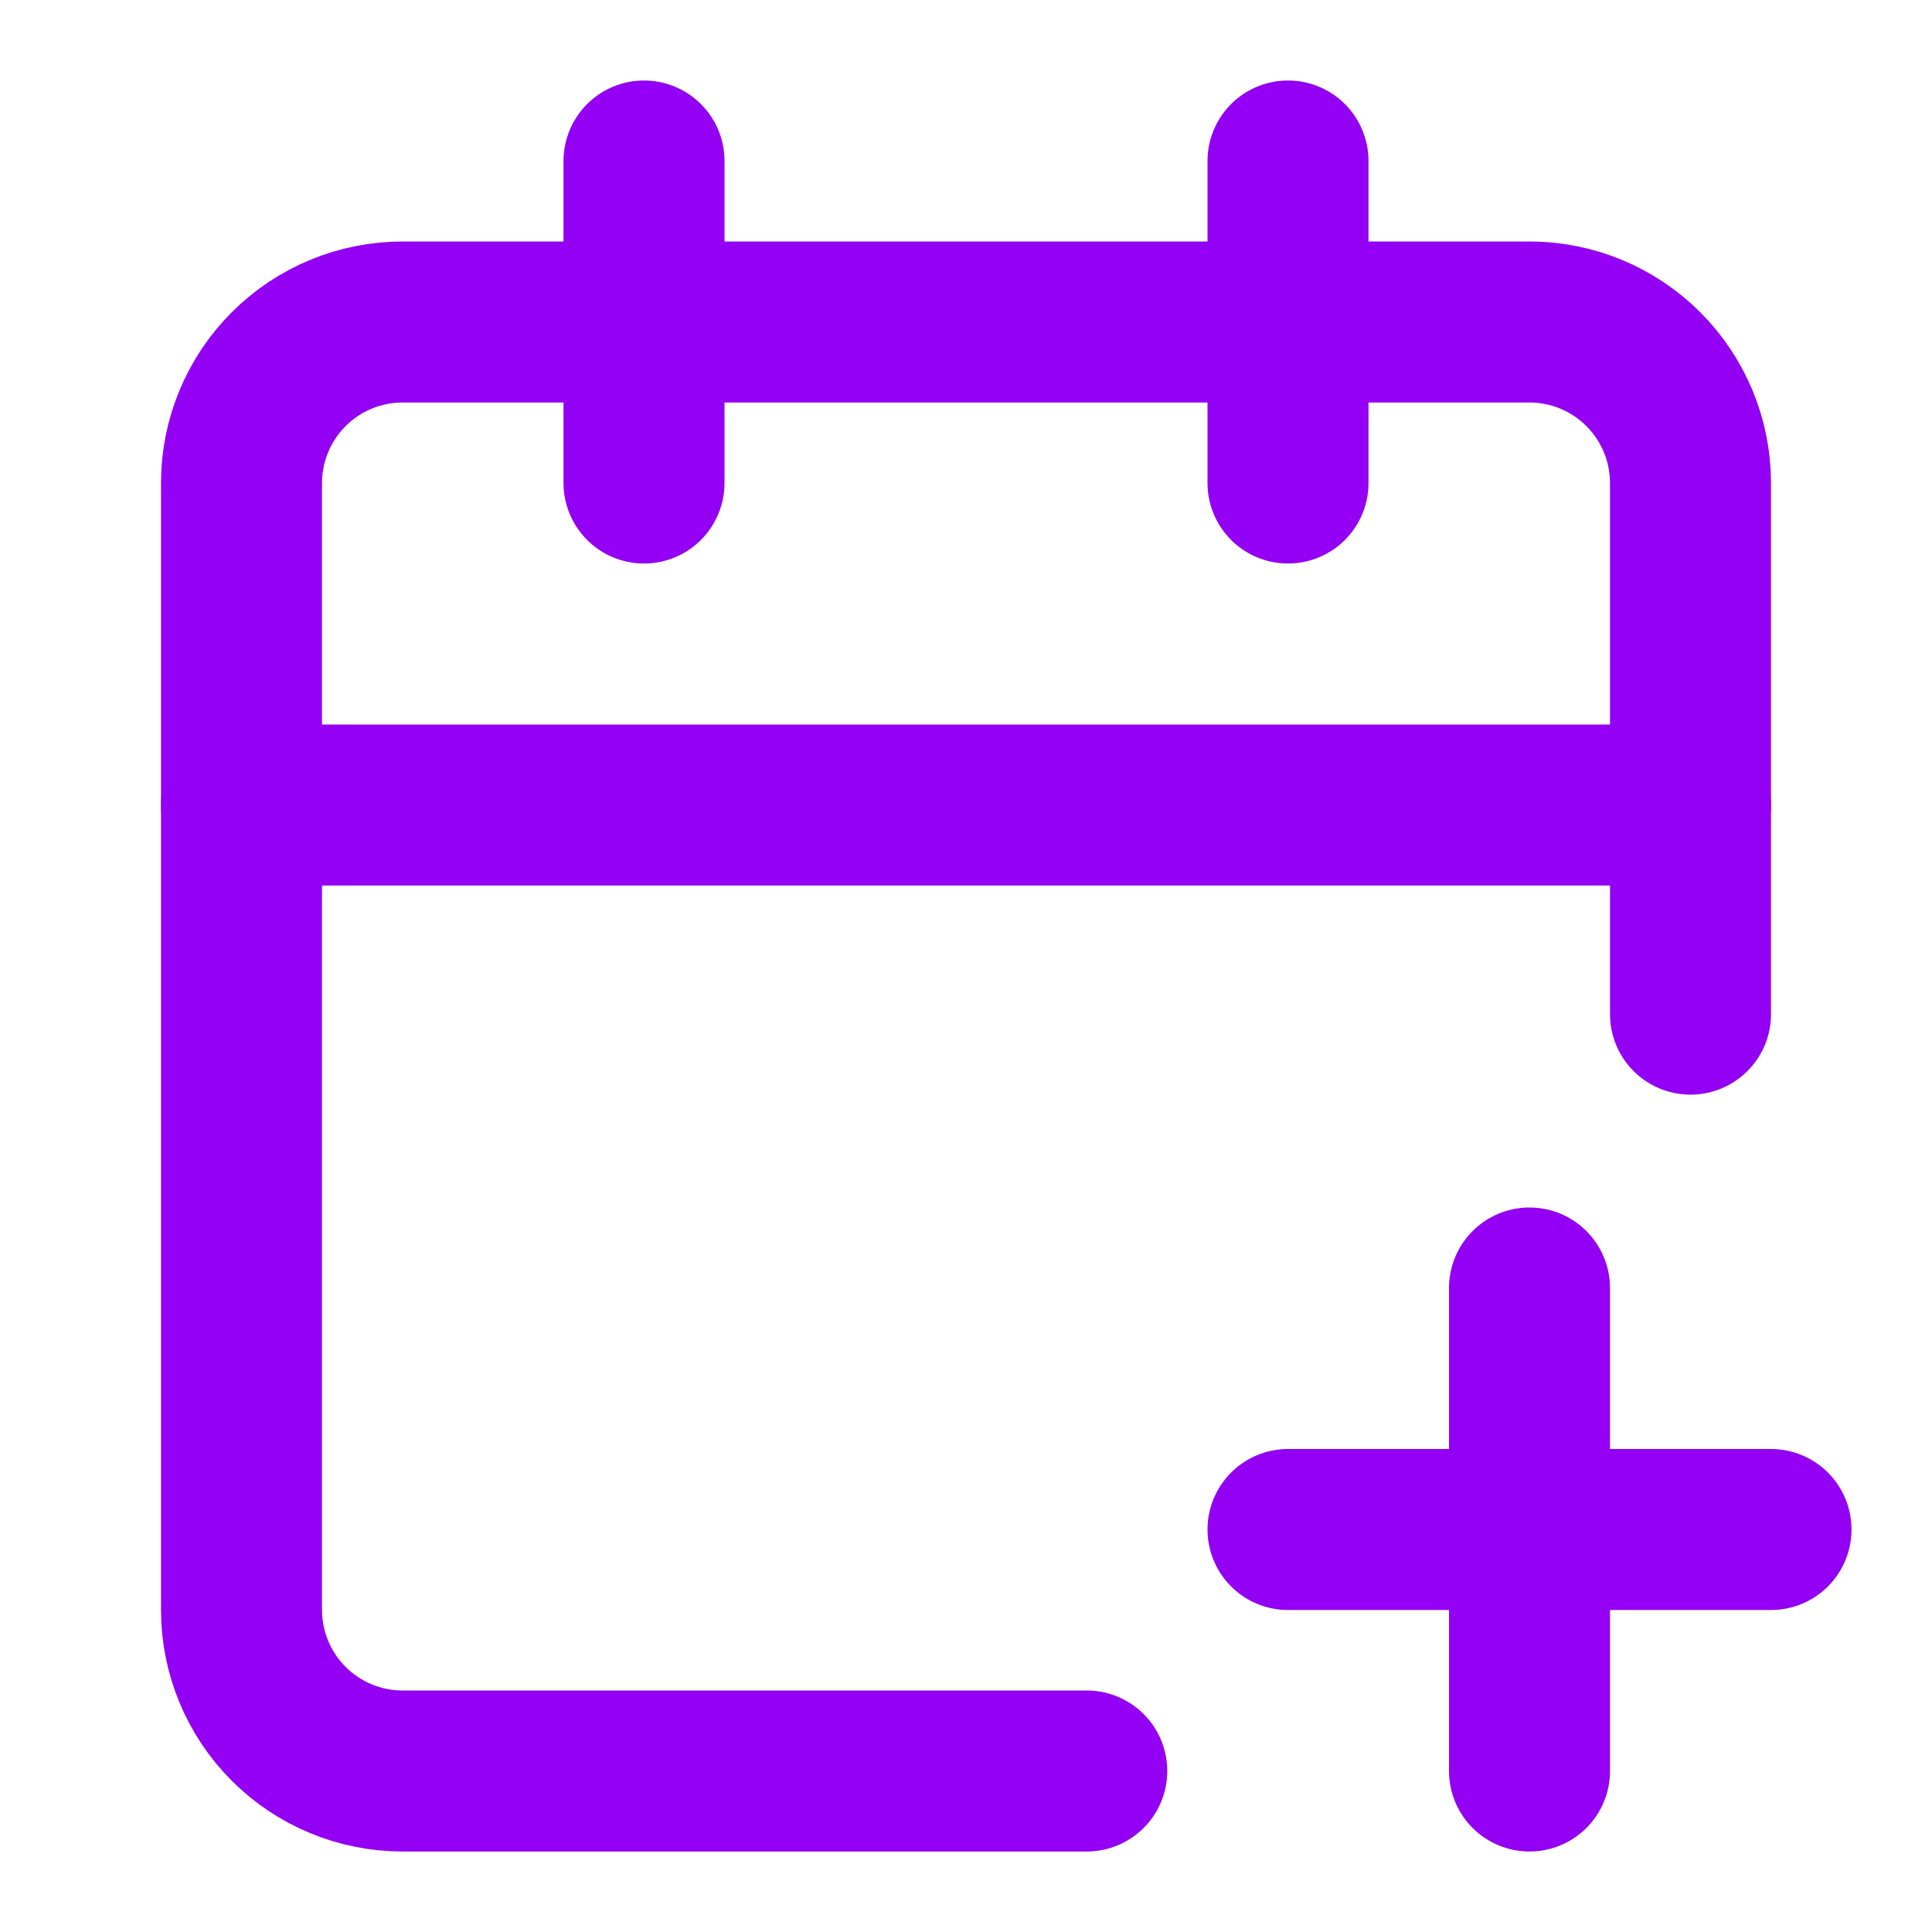
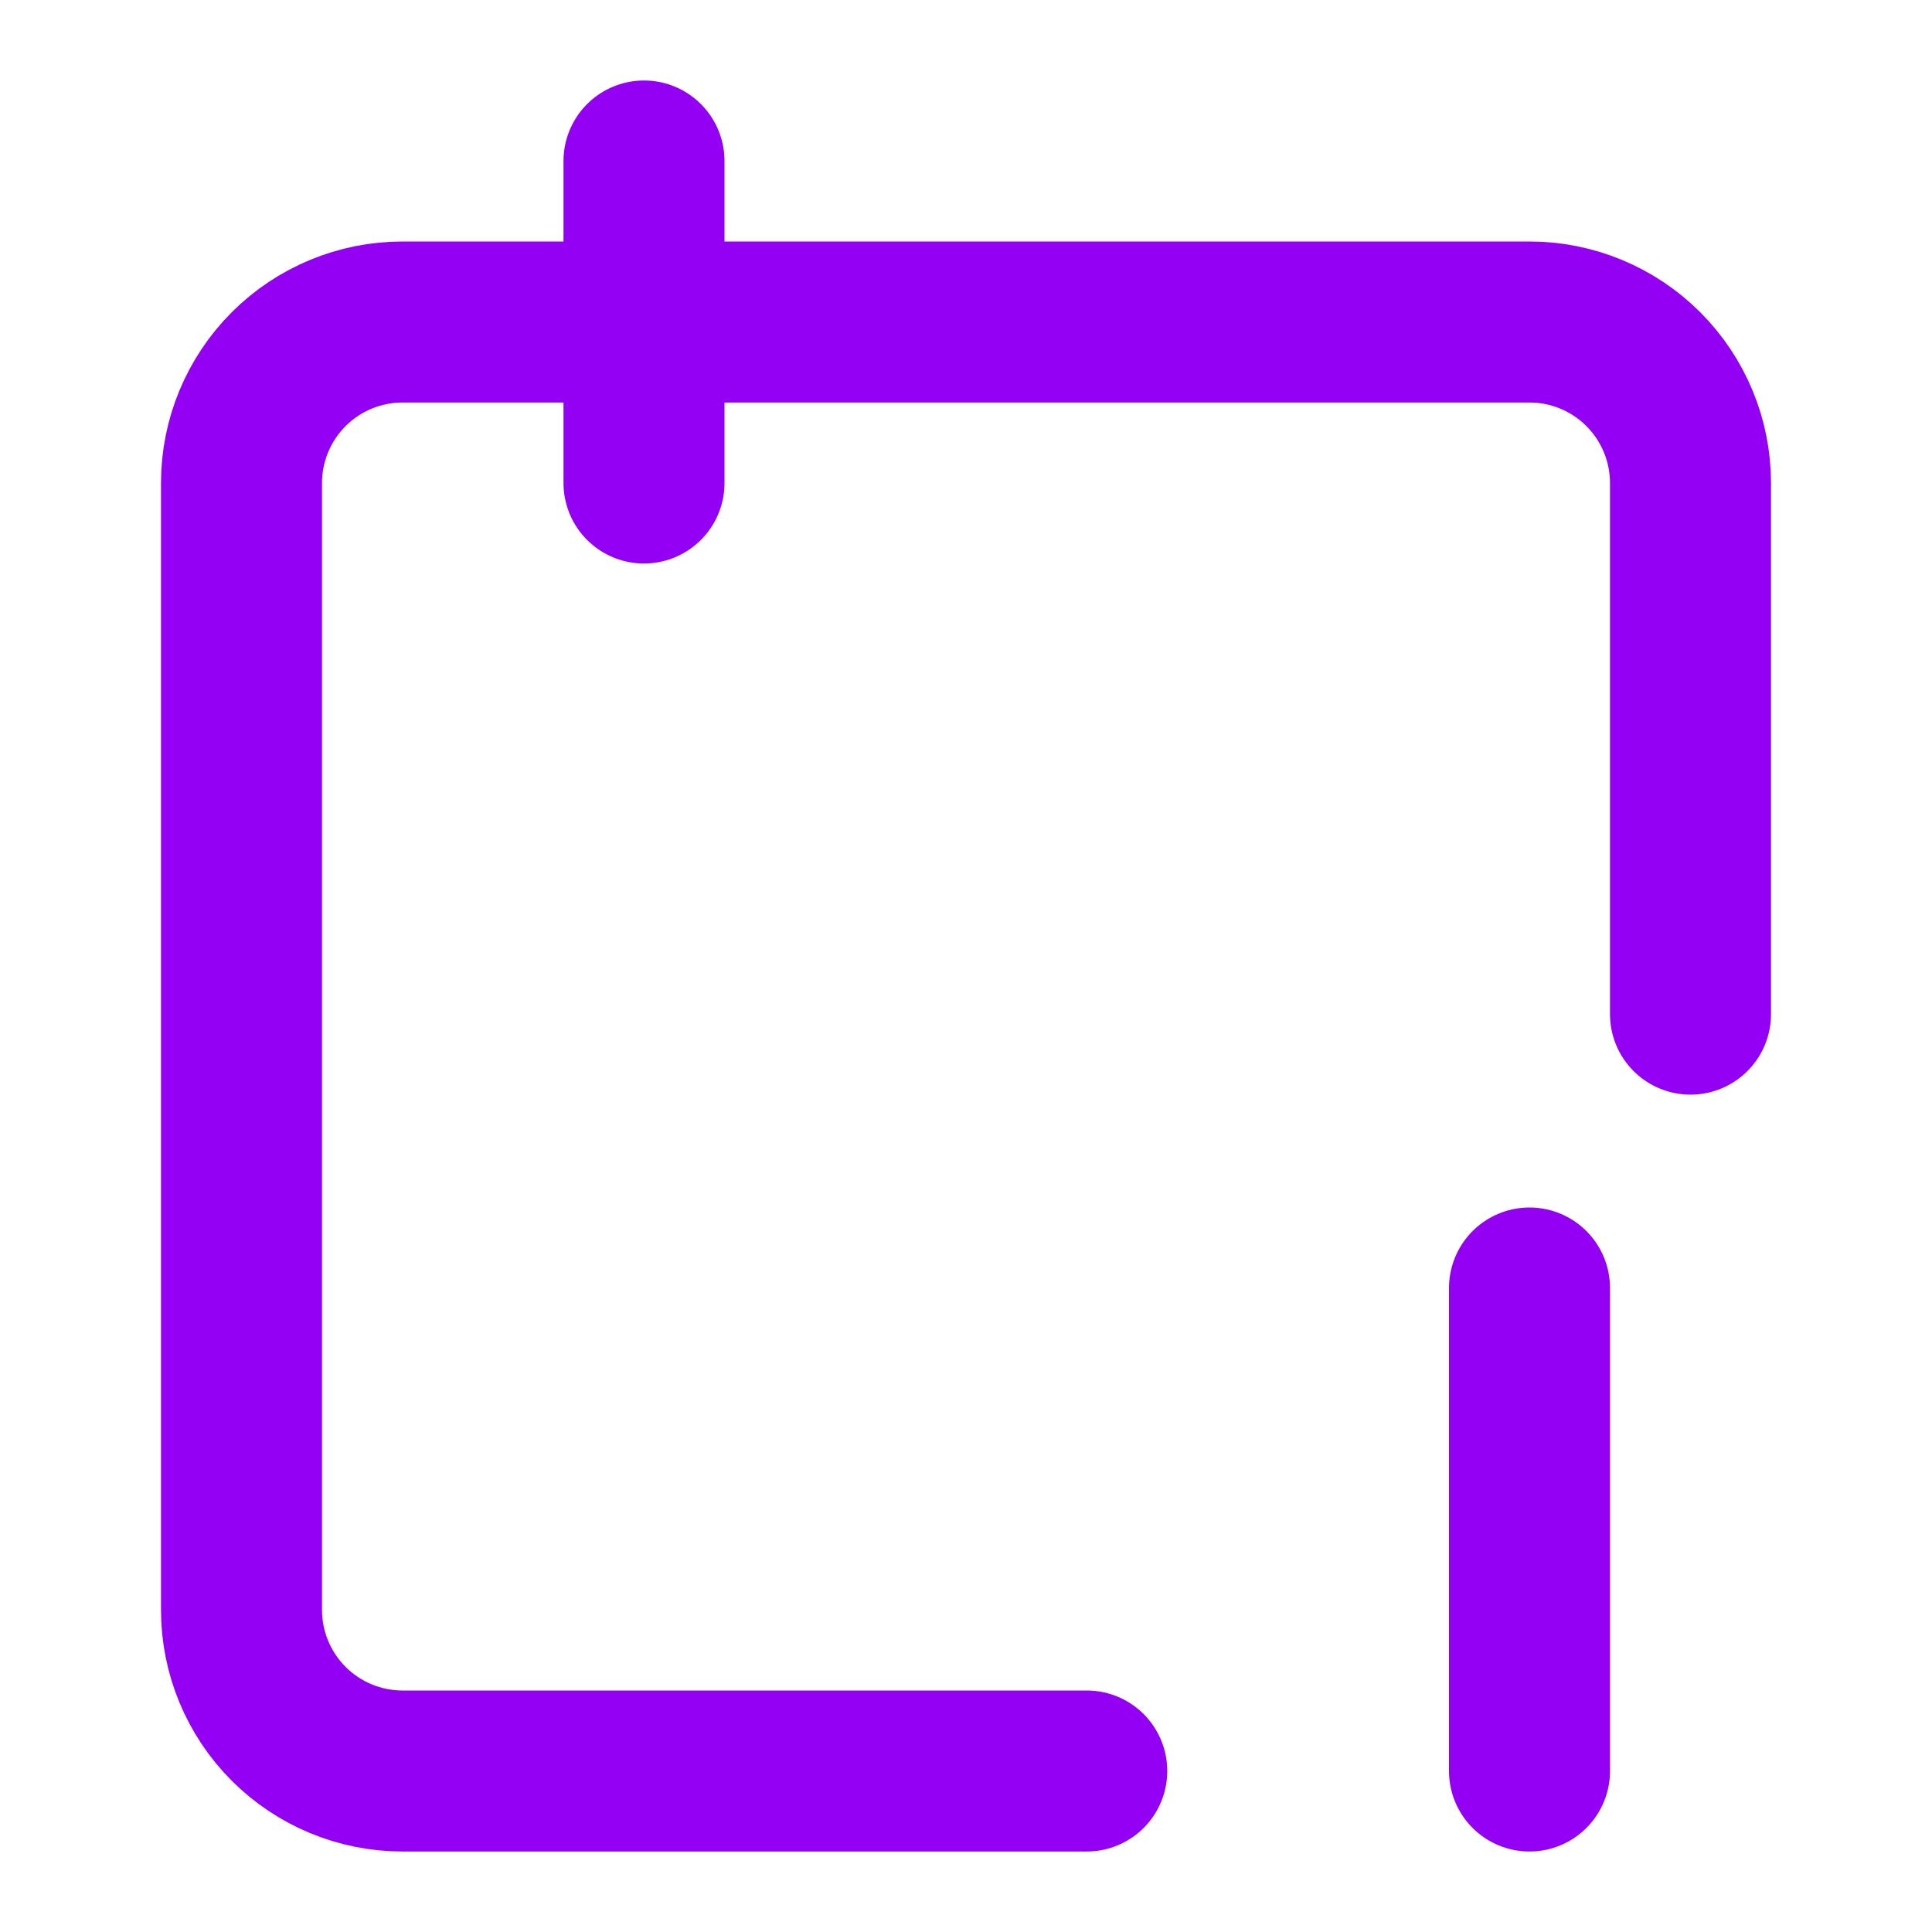
<svg xmlns="http://www.w3.org/2000/svg" width="24" height="24" viewBox="0 0 24 24" fill="none">
-   <path d="M16 19H22" stroke="#9300F4" stroke-width="2" stroke-linecap="round" stroke-linejoin="round" />
-   <path d="M16 2V6" stroke="#9300F4" stroke-width="2" stroke-linecap="round" stroke-linejoin="round" />
  <path d="M19 16V22" stroke="#9300F4" stroke-width="2" stroke-linecap="round" stroke-linejoin="round" />
  <path d="M21 12.598V6C21 5.47 20.789 4.961 20.414 4.586C20.039 4.211 19.53 4 19 4H5C4.47 4 3.961 4.211 3.586 4.586C3.211 4.961 3 5.47 3 6V20C3 20.53 3.211 21.039 3.586 21.414C3.961 21.789 4.47 22 5 22H13.5" stroke="#9300F4" stroke-width="2" stroke-linecap="round" stroke-linejoin="round" />
-   <path d="M3 10H21" stroke="#9300F4" stroke-width="2" stroke-linecap="round" stroke-linejoin="round" />
  <path d="M8 2V6" stroke="#9300F4" stroke-width="2" stroke-linecap="round" stroke-linejoin="round" />
</svg>